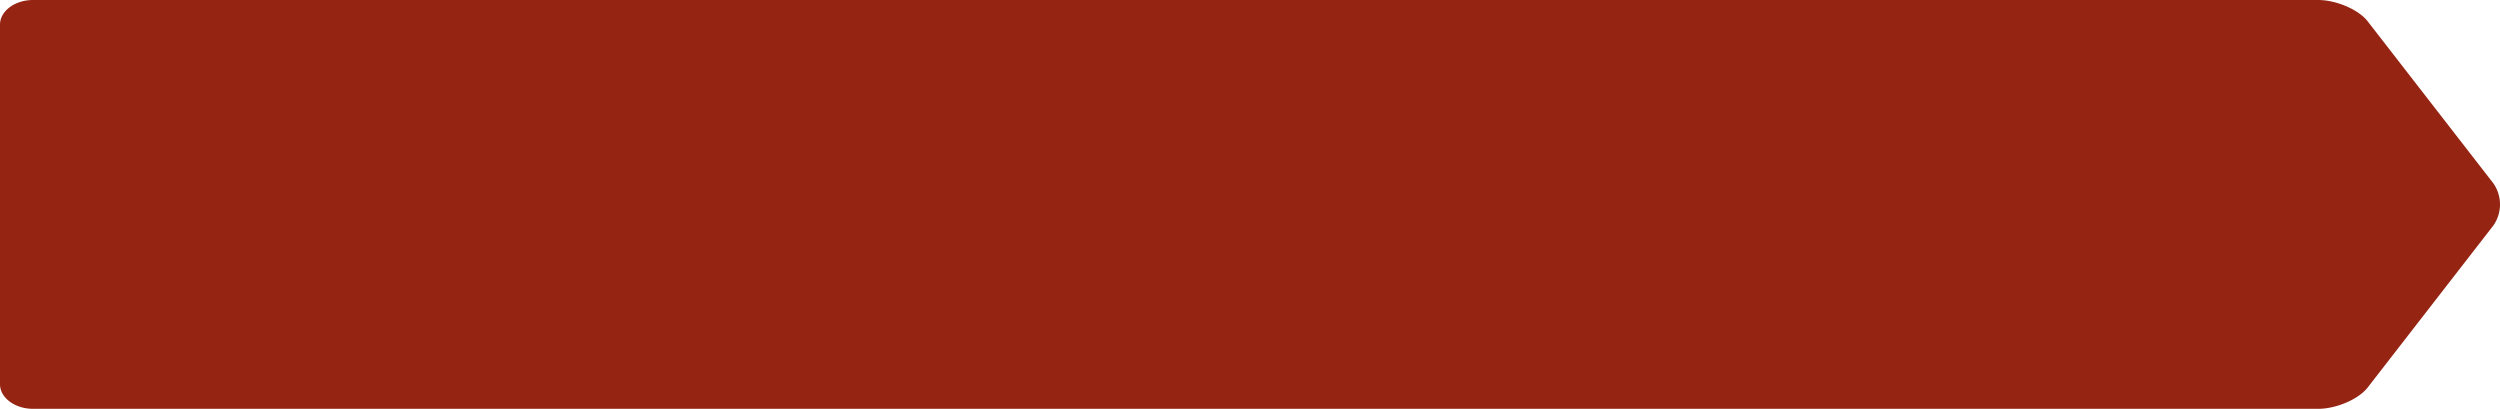
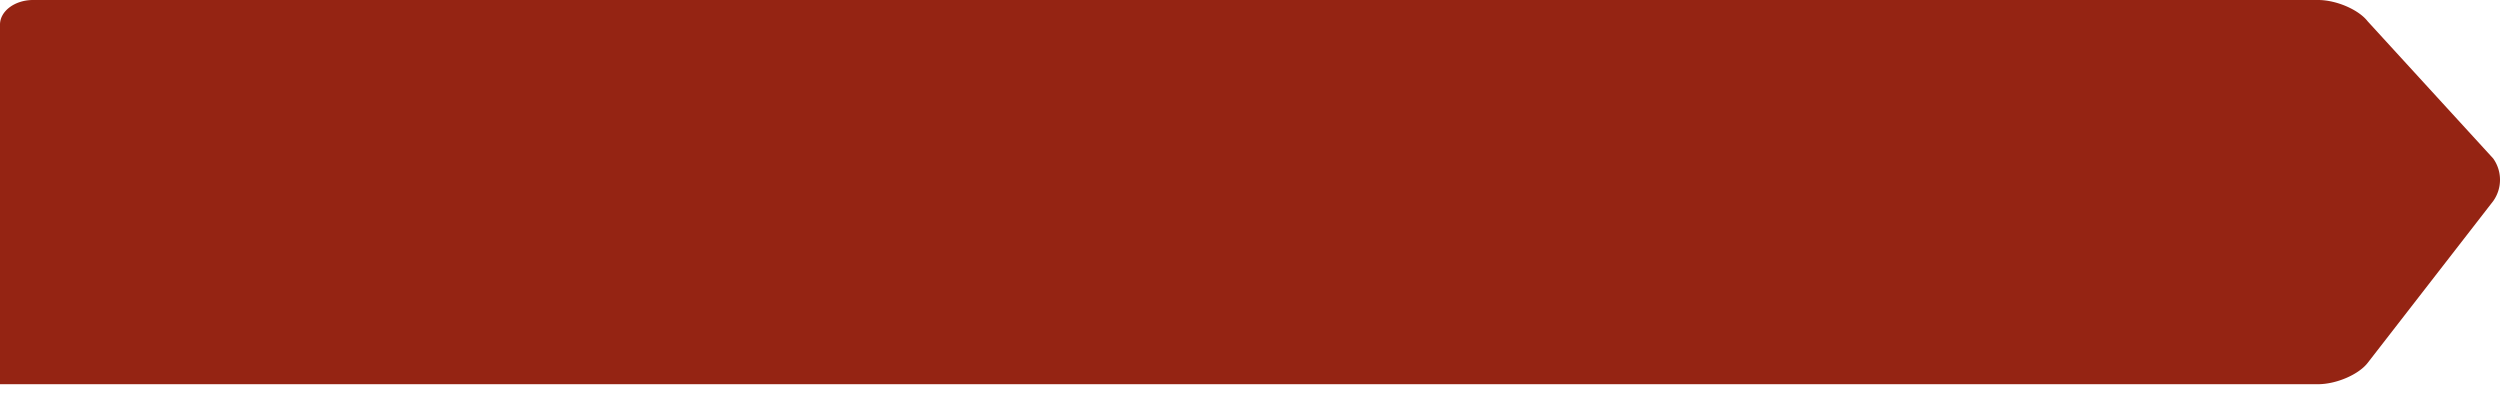
<svg xmlns="http://www.w3.org/2000/svg" width="850" height="139" viewBox="0 0 850 139">
-   <path id="manager-industrial-engineer-using-tablet-check-control-automation-robot-arms-machine" d="M96.52,7.249C93.427,3.262,85.842,0,79.664,0h-776.92c-6.178,0-11.233,3.768-11.233,8.373V130.627c0,4.605,5.055,8.373,11.233,8.373H79.664c6.178,0,13.763-3.262,16.857-7.248l42.671-55a12.486,12.486,0,0,0,0-14.5Z" transform="translate(708.489)" fill="#952413" />
+   <path id="manager-industrial-engineer-using-tablet-check-control-automation-robot-arms-machine" d="M96.52,7.249C93.427,3.262,85.842,0,79.664,0h-776.92c-6.178,0-11.233,3.768-11.233,8.373V130.627H79.664c6.178,0,13.763-3.262,16.857-7.248l42.671-55a12.486,12.486,0,0,0,0-14.5Z" transform="translate(708.489)" fill="#952413" />
</svg>